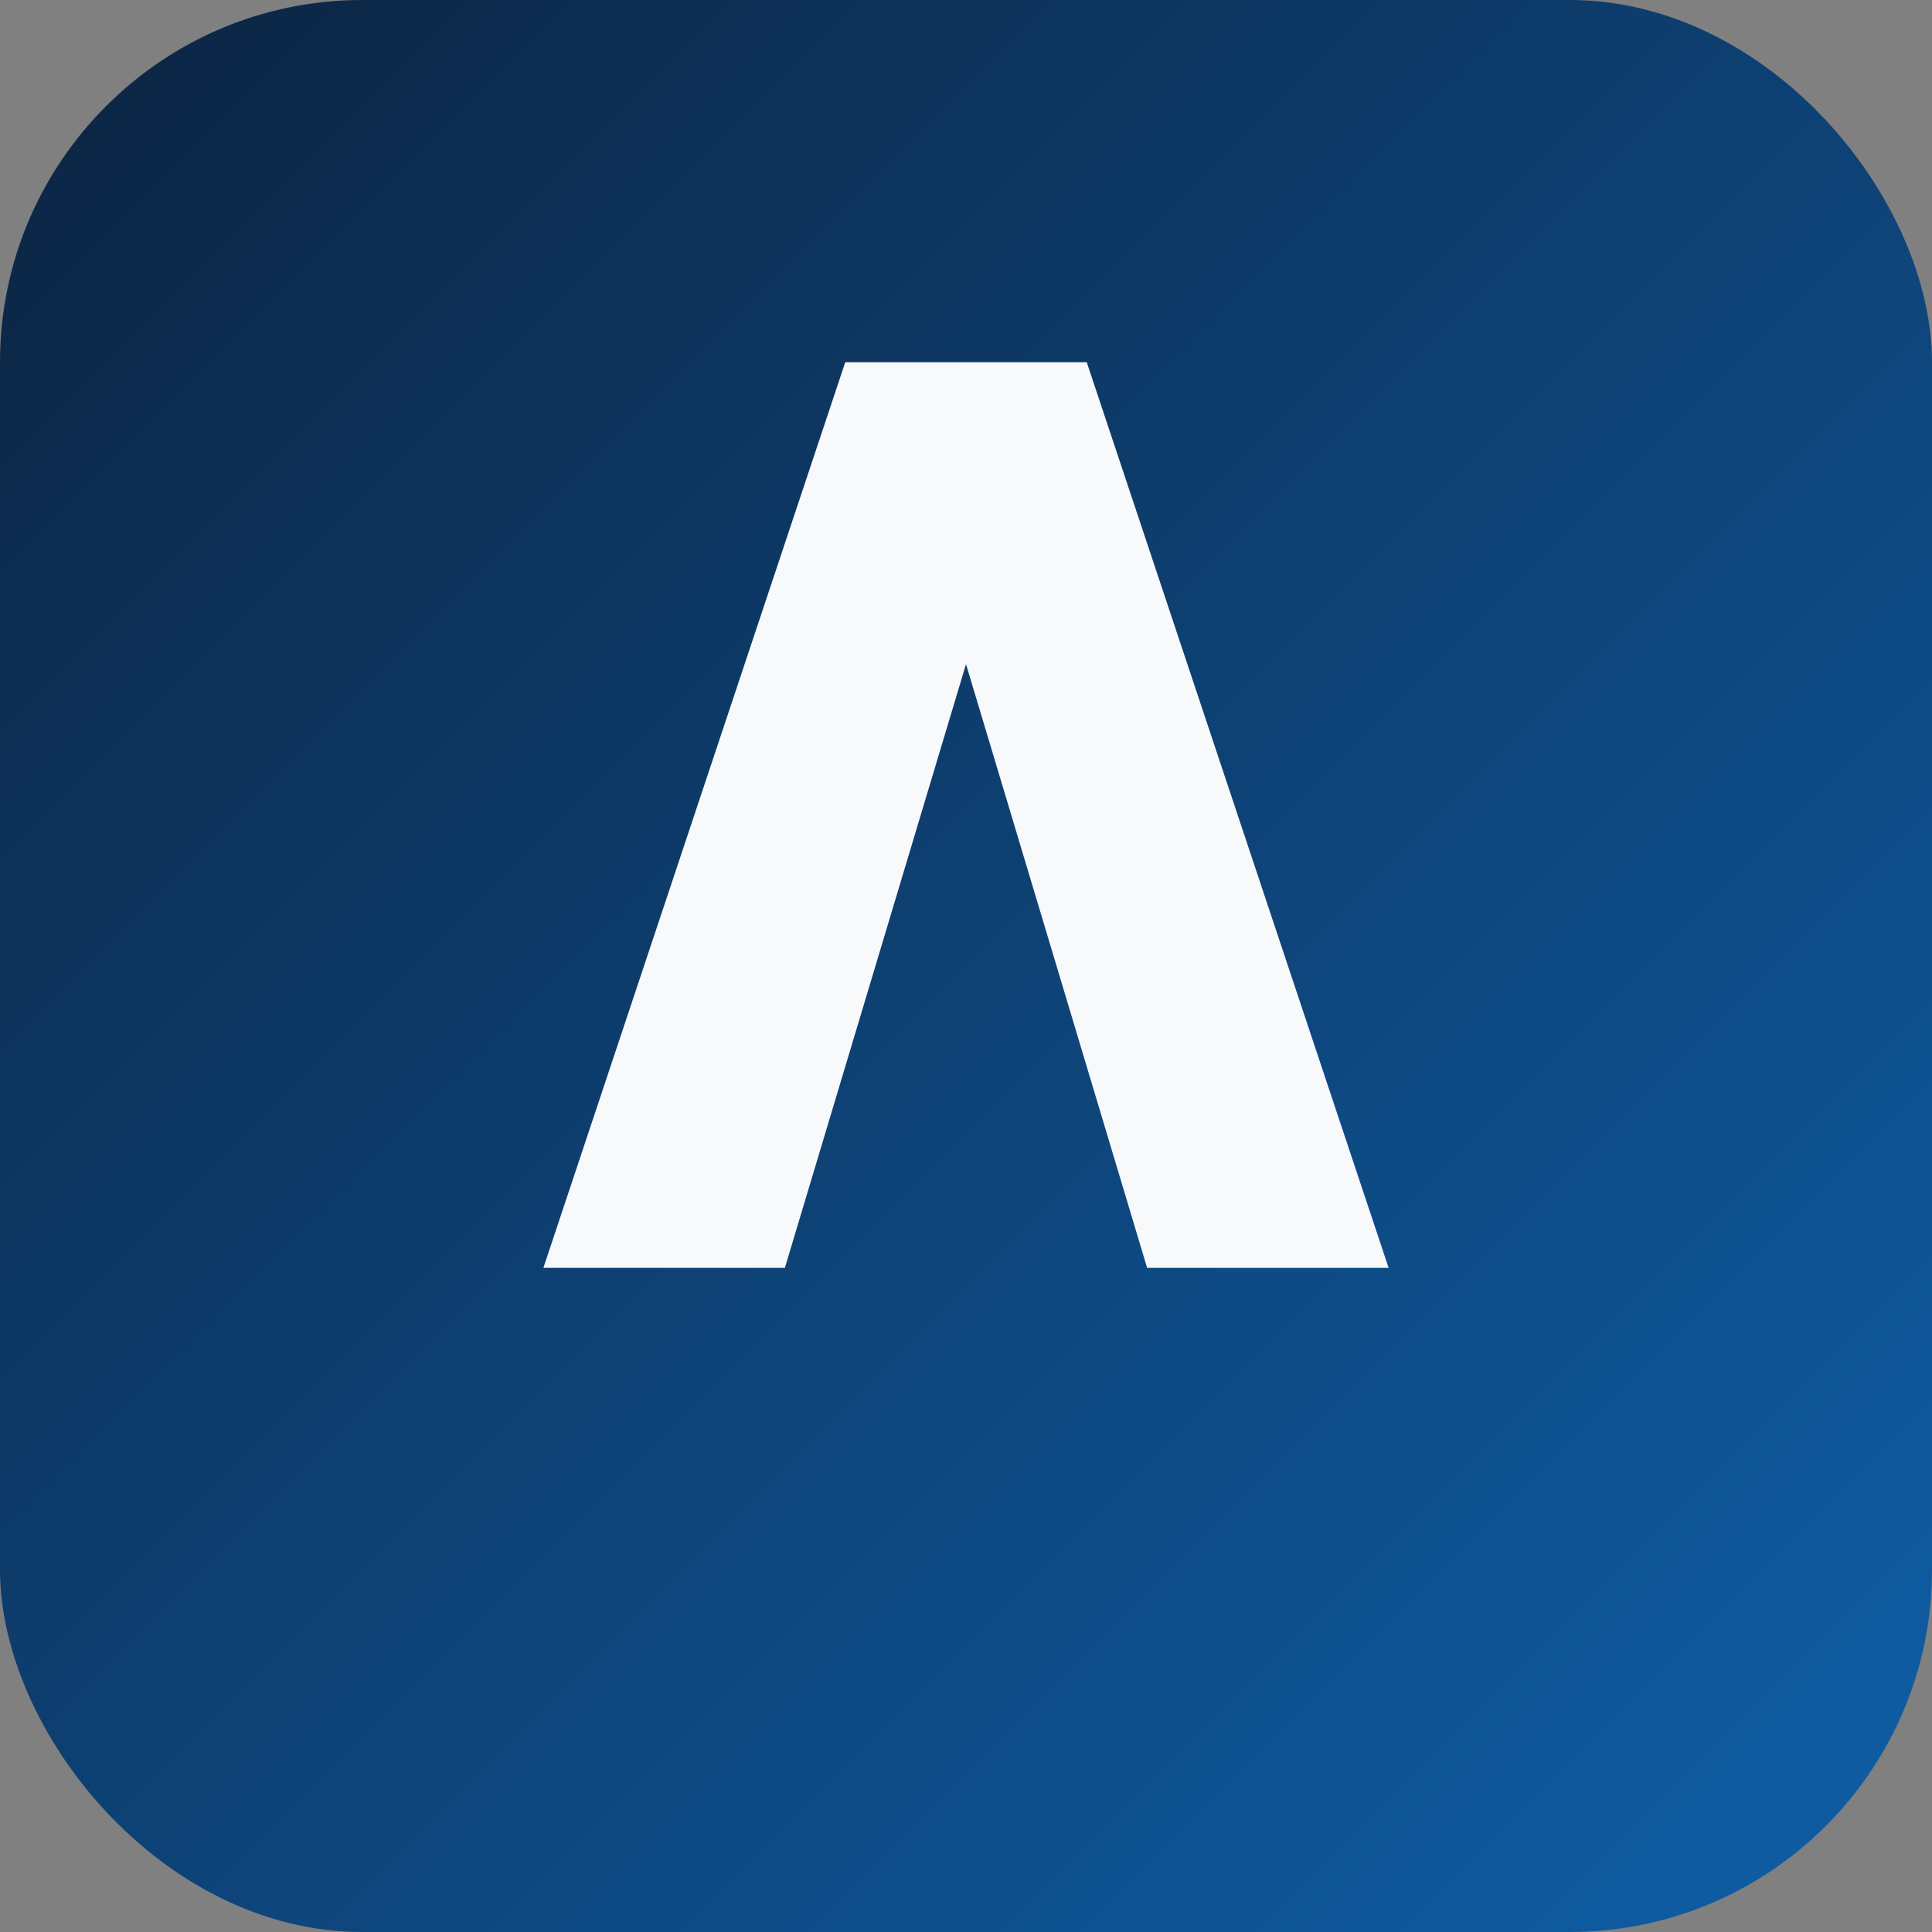
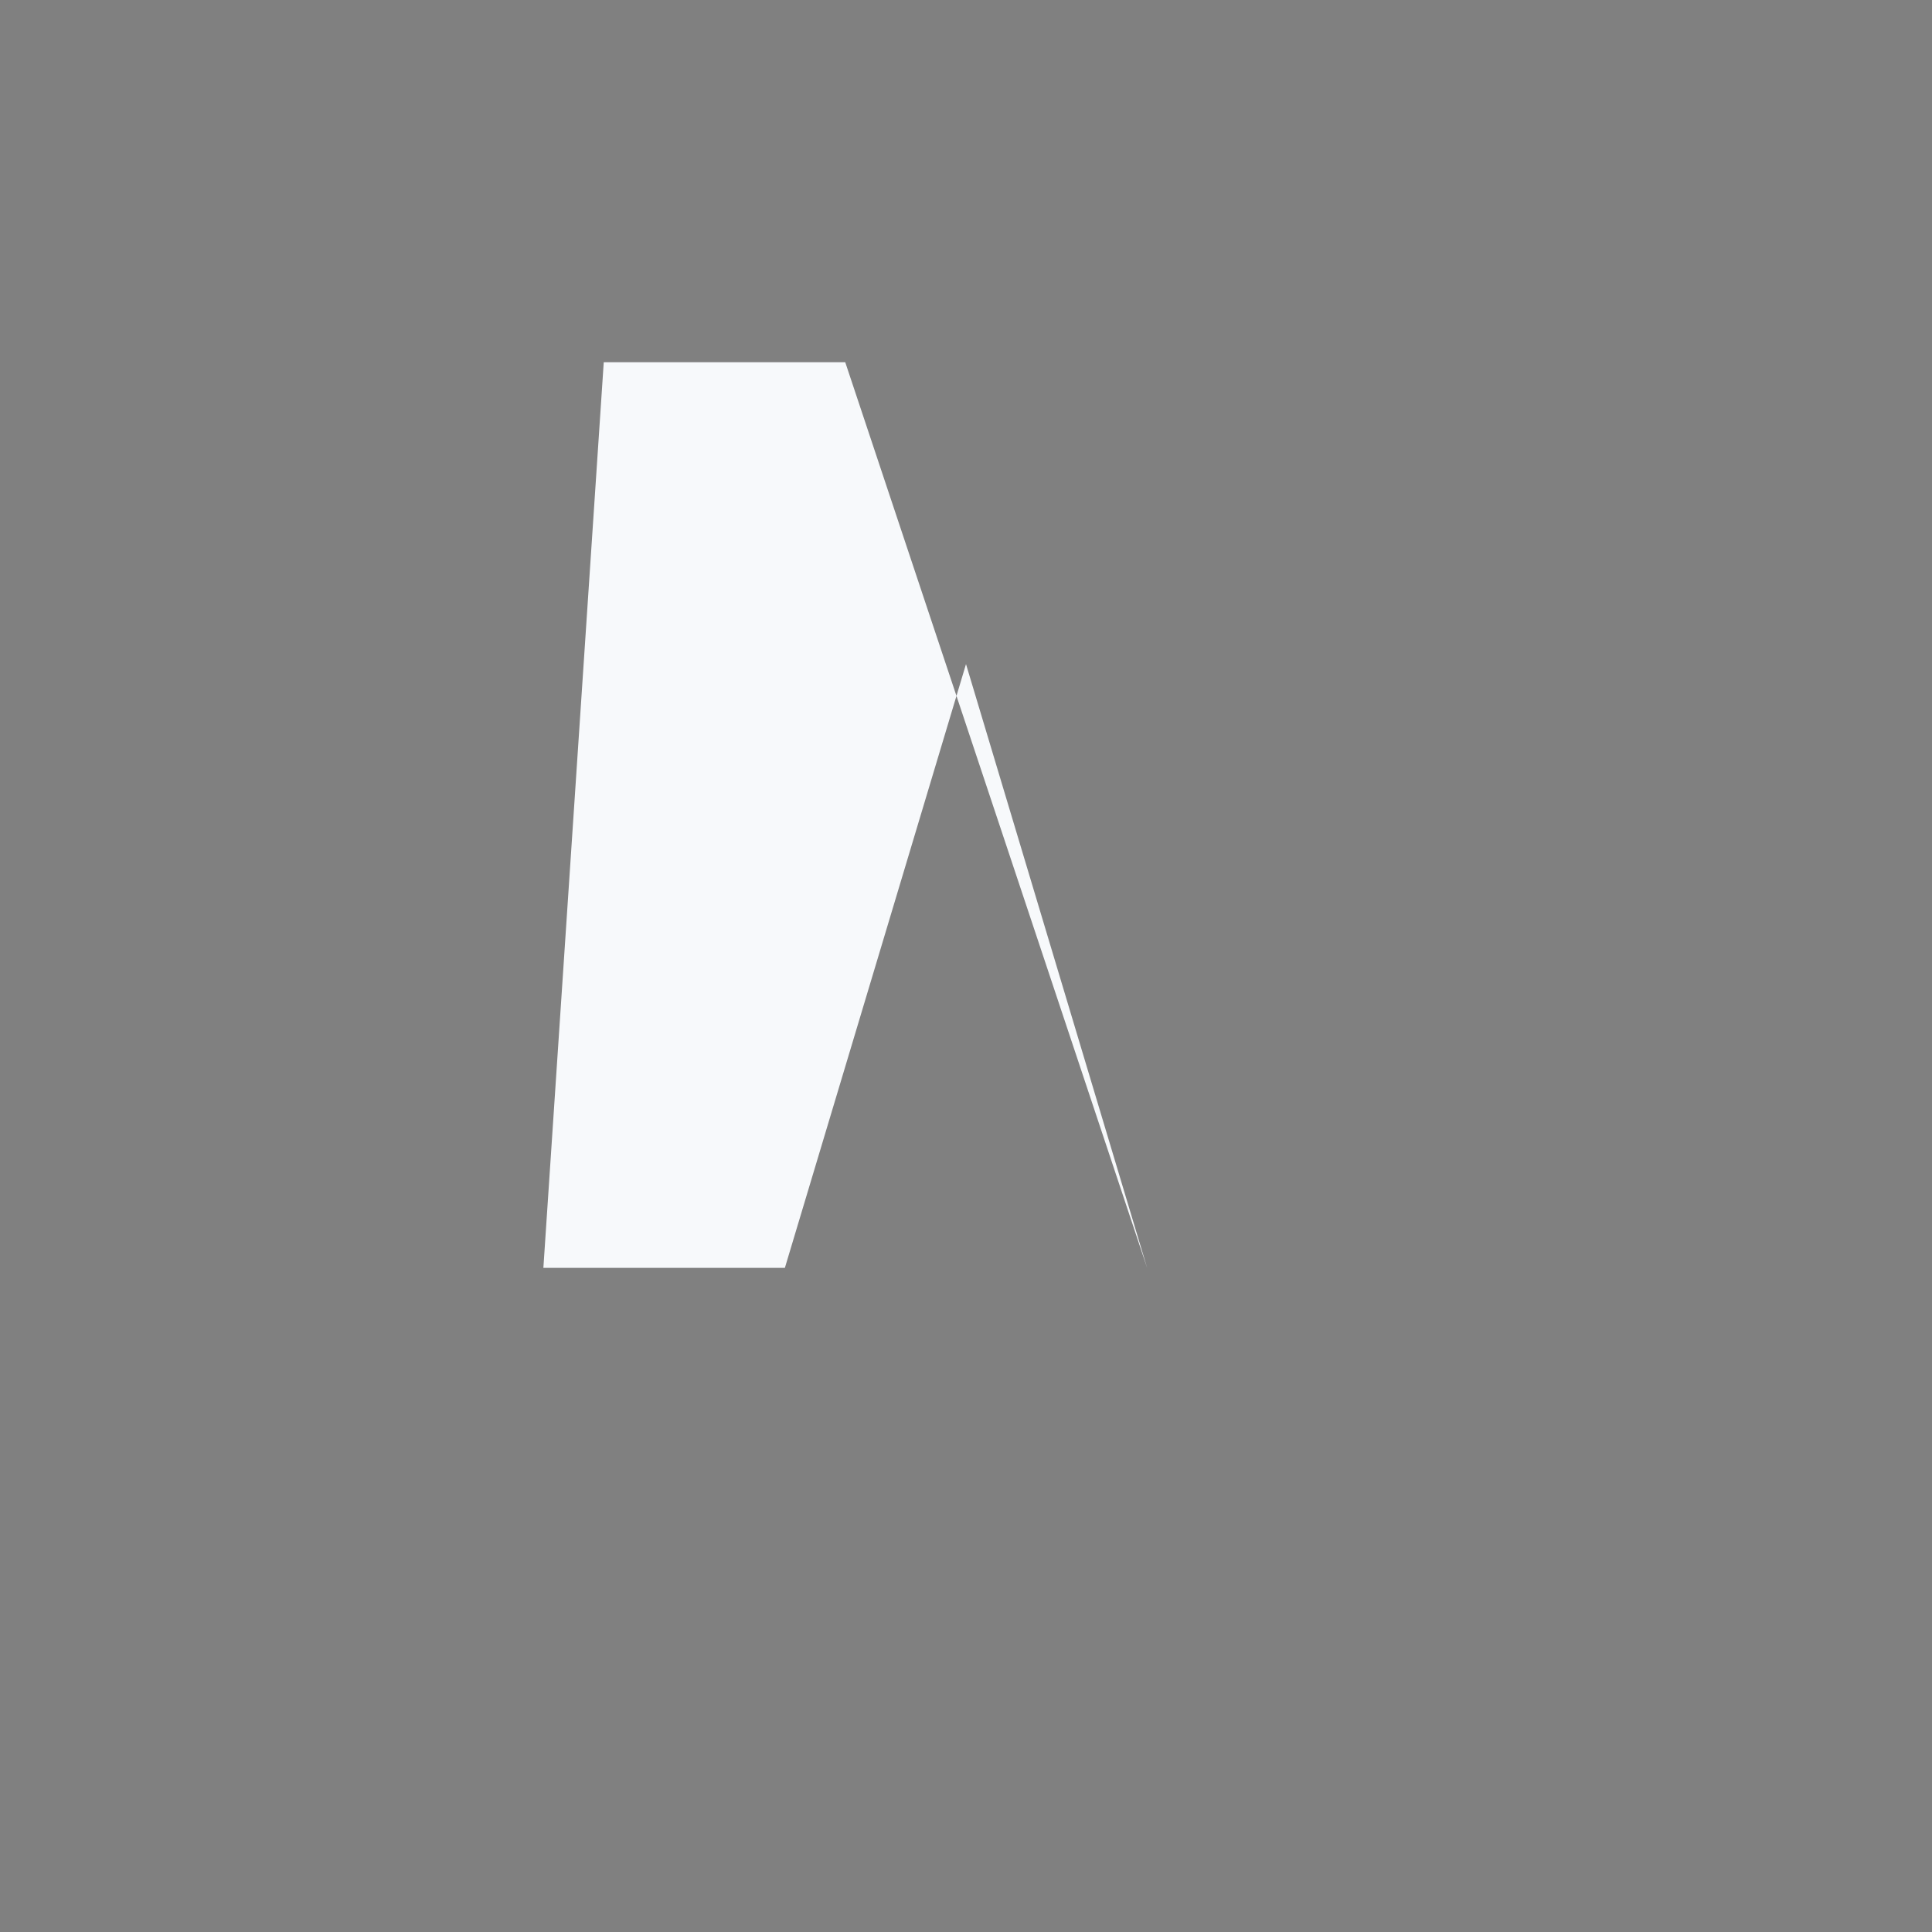
<svg xmlns="http://www.w3.org/2000/svg" viewBox="0 0 64 64">
  <rect x="0" y="0" width="64" height="64" fill="#808080" stroke="none" />
  <defs>
    <linearGradient id="g" x1="0%" y1="0%" x2="100%" y2="100%">
      <stop stop-color="#0c2340" offset="0%" />
      <stop stop-color="#0f5fa8" offset="100%" />
    </linearGradient>
  </defs>
-   <rect width="64" height="64" rx="12" fill="url(#g)" />
-   <path d="M18 42h8l6-20 6 20h8l-10-30h-8z" fill="#f7f9fb" />
+   <path d="M18 42h8l6-20 6 20l-10-30h-8z" fill="#f7f9fb" />
</svg>